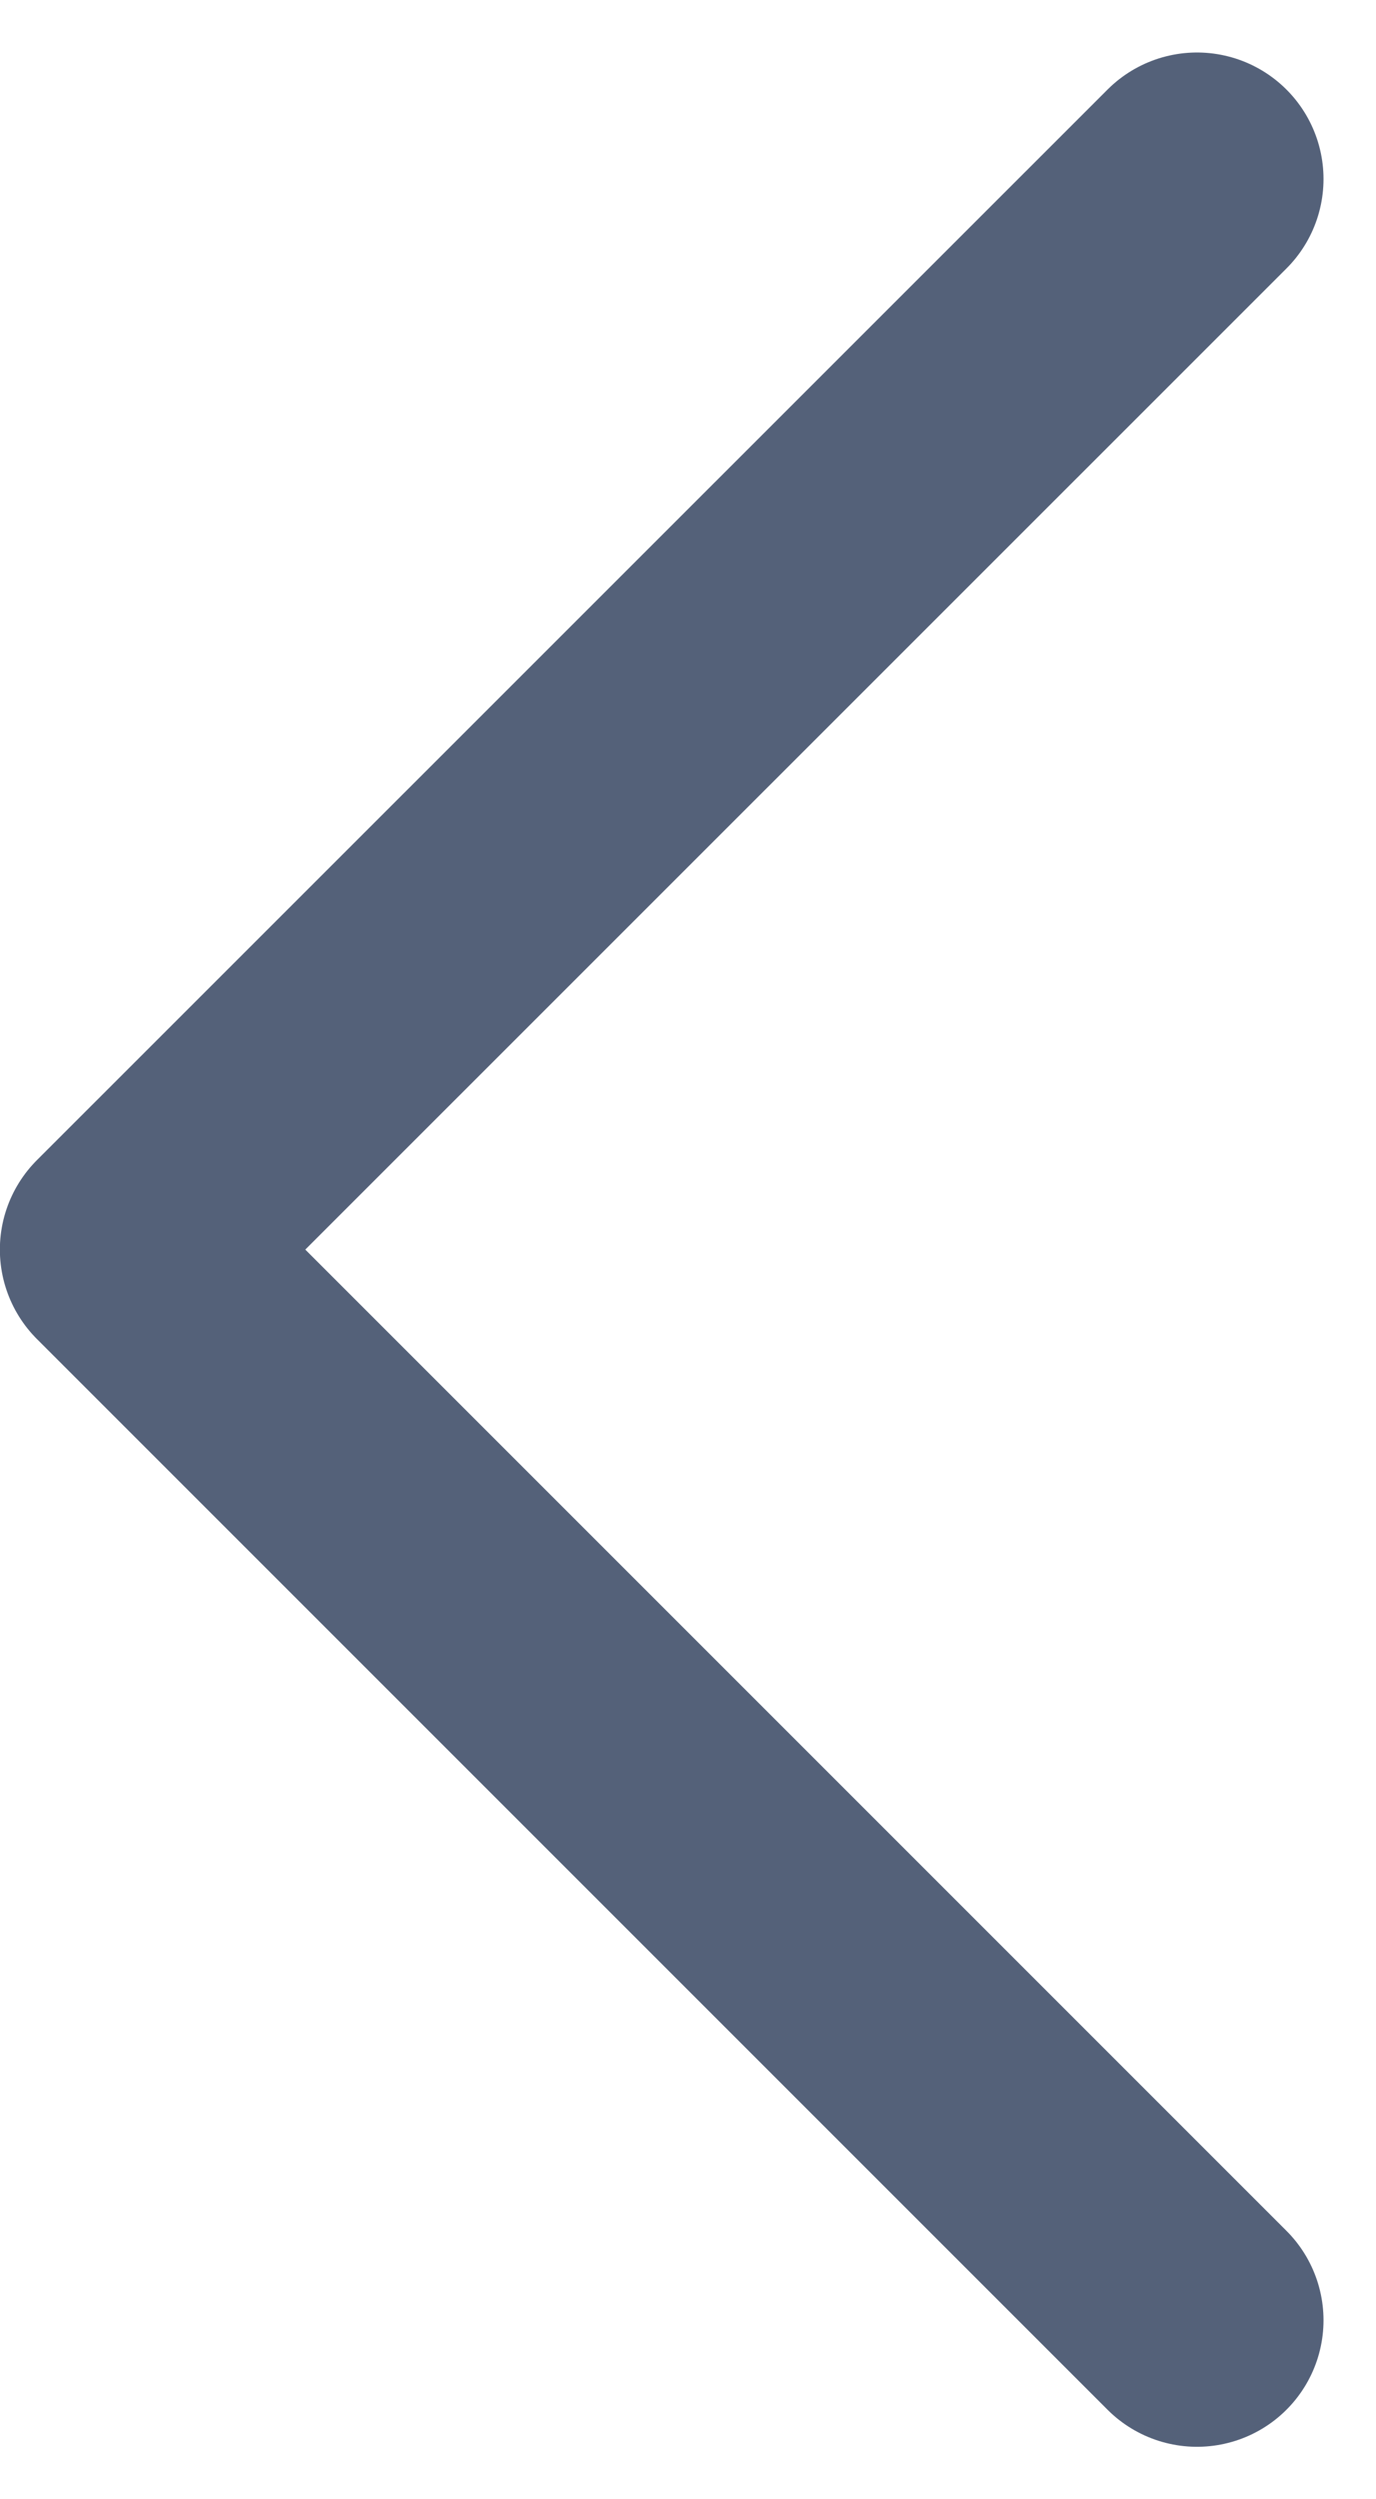
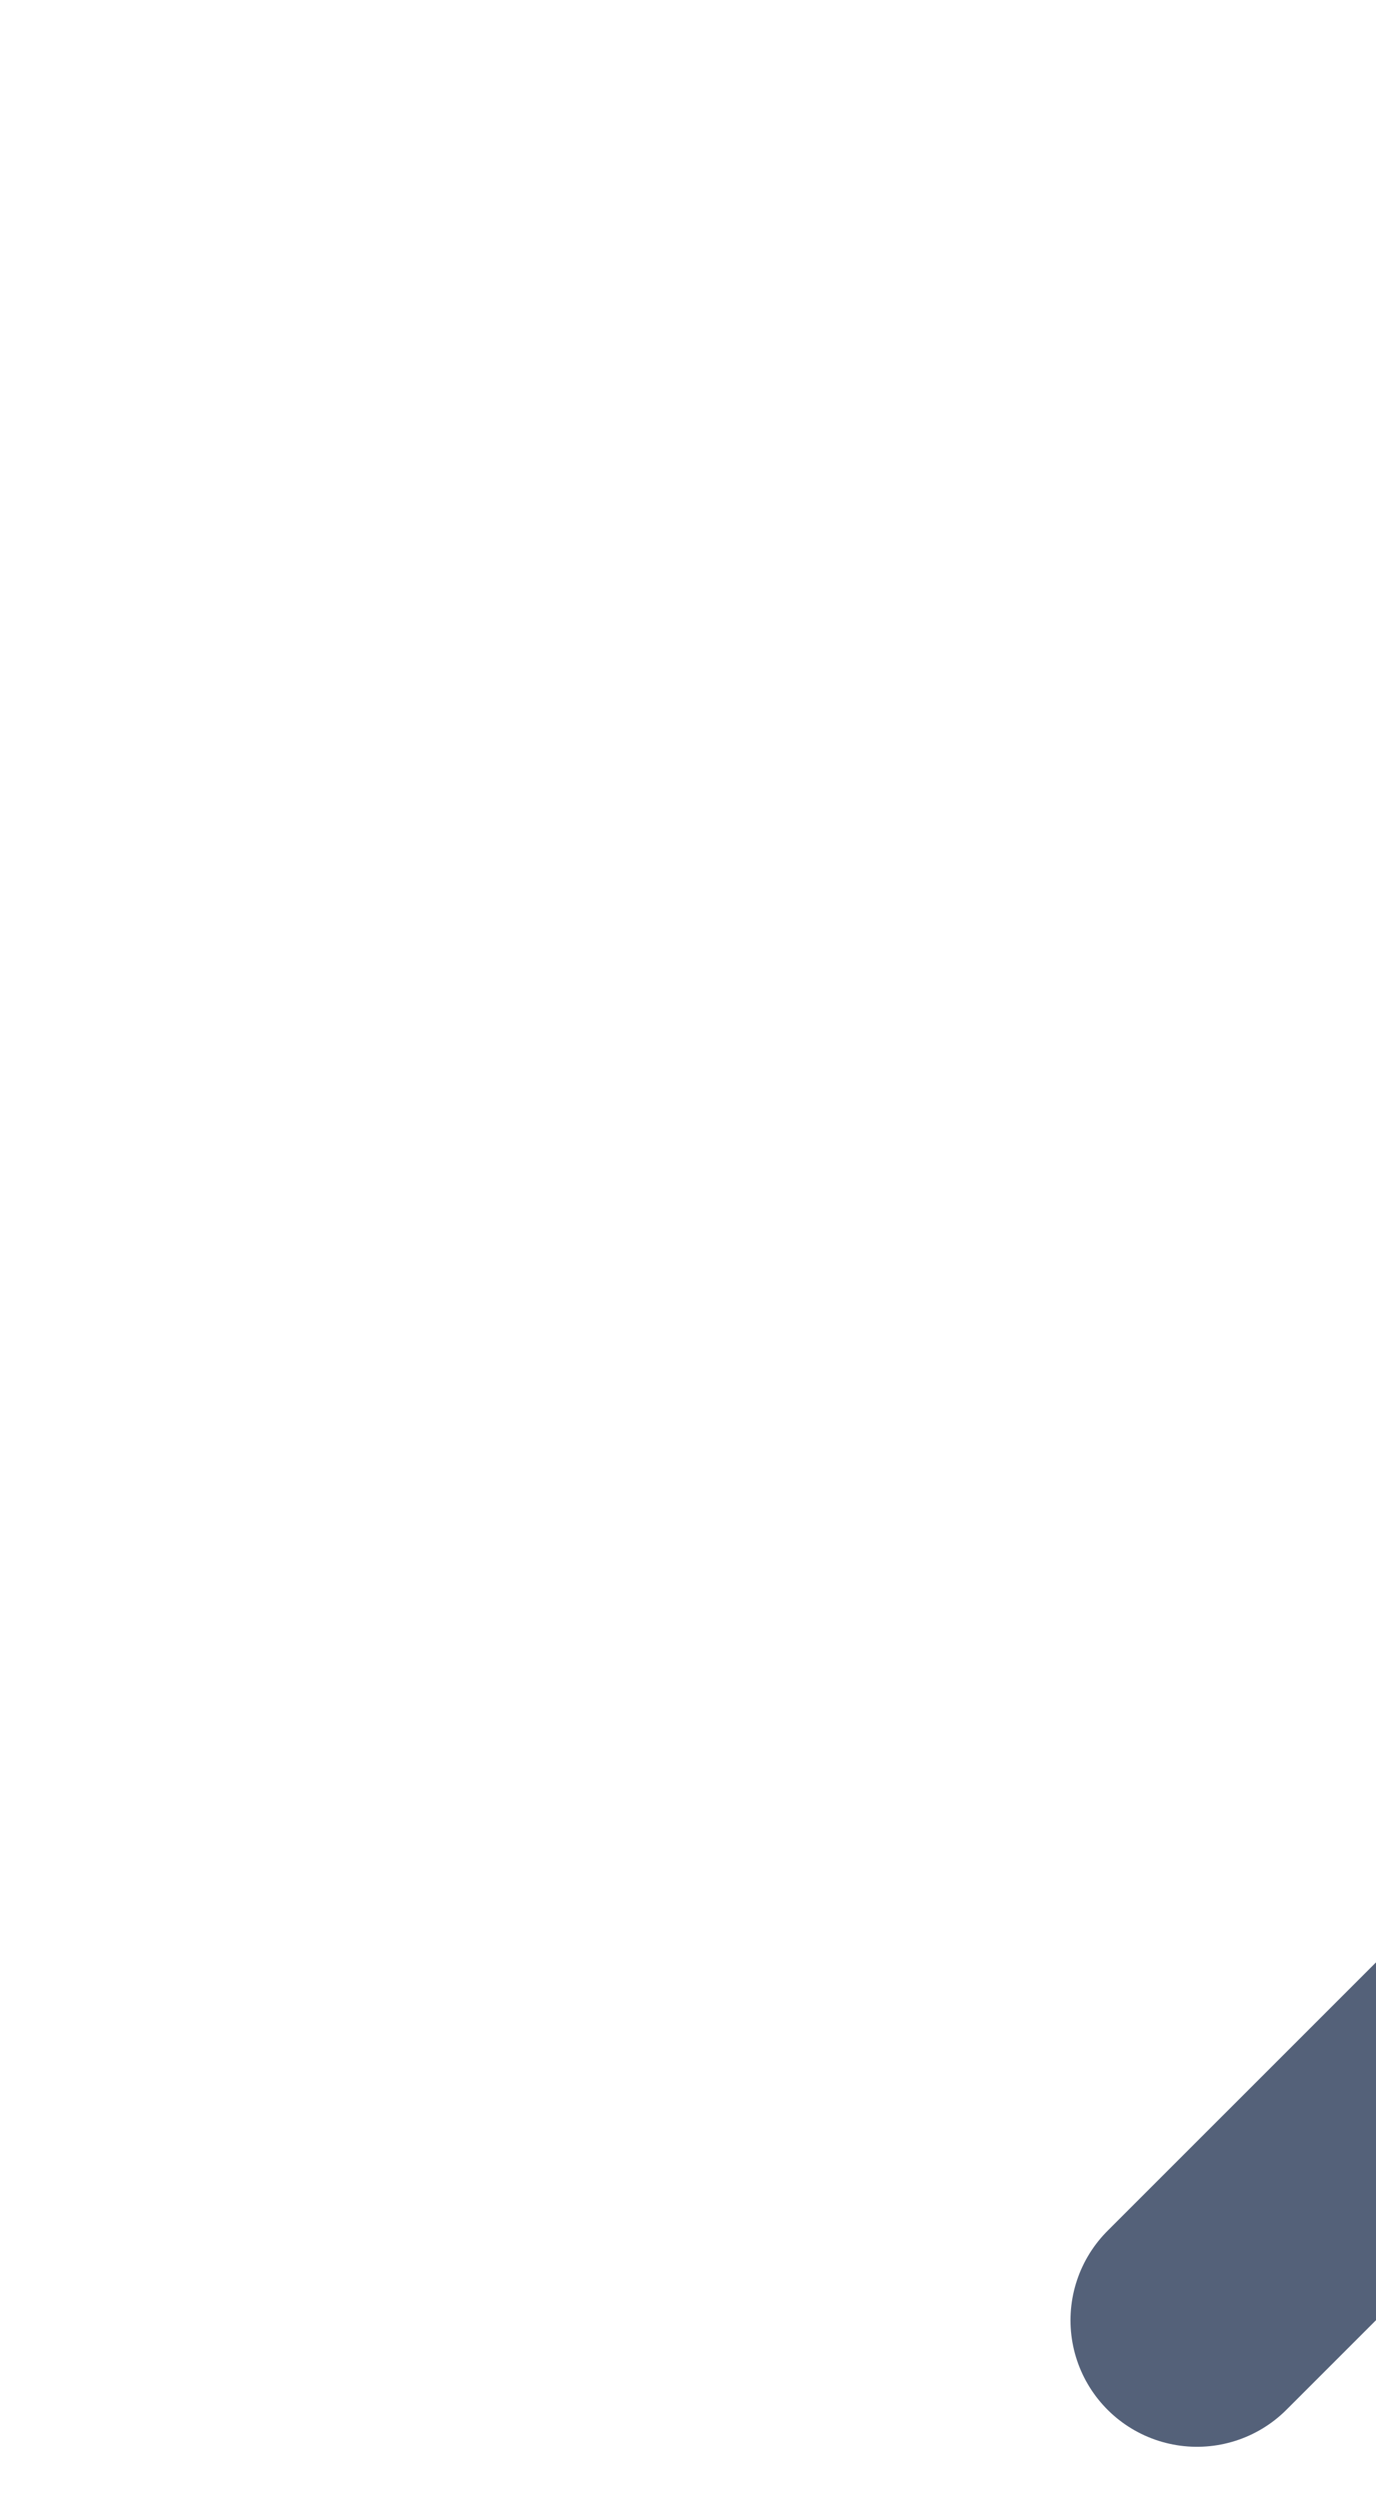
<svg xmlns="http://www.w3.org/2000/svg" width="10.877" height="19.754">
-   <path fill="none" stroke="#546179" stroke-linecap="round" stroke-linejoin="round" stroke-miterlimit="10" stroke-width="2" d="M9.462 18.34L.999 9.877l8.463-8.462" />
+   <path fill="none" stroke="#546179" stroke-linecap="round" stroke-linejoin="round" stroke-miterlimit="10" stroke-width="2" d="M9.462 18.34l8.463-8.462" />
</svg>